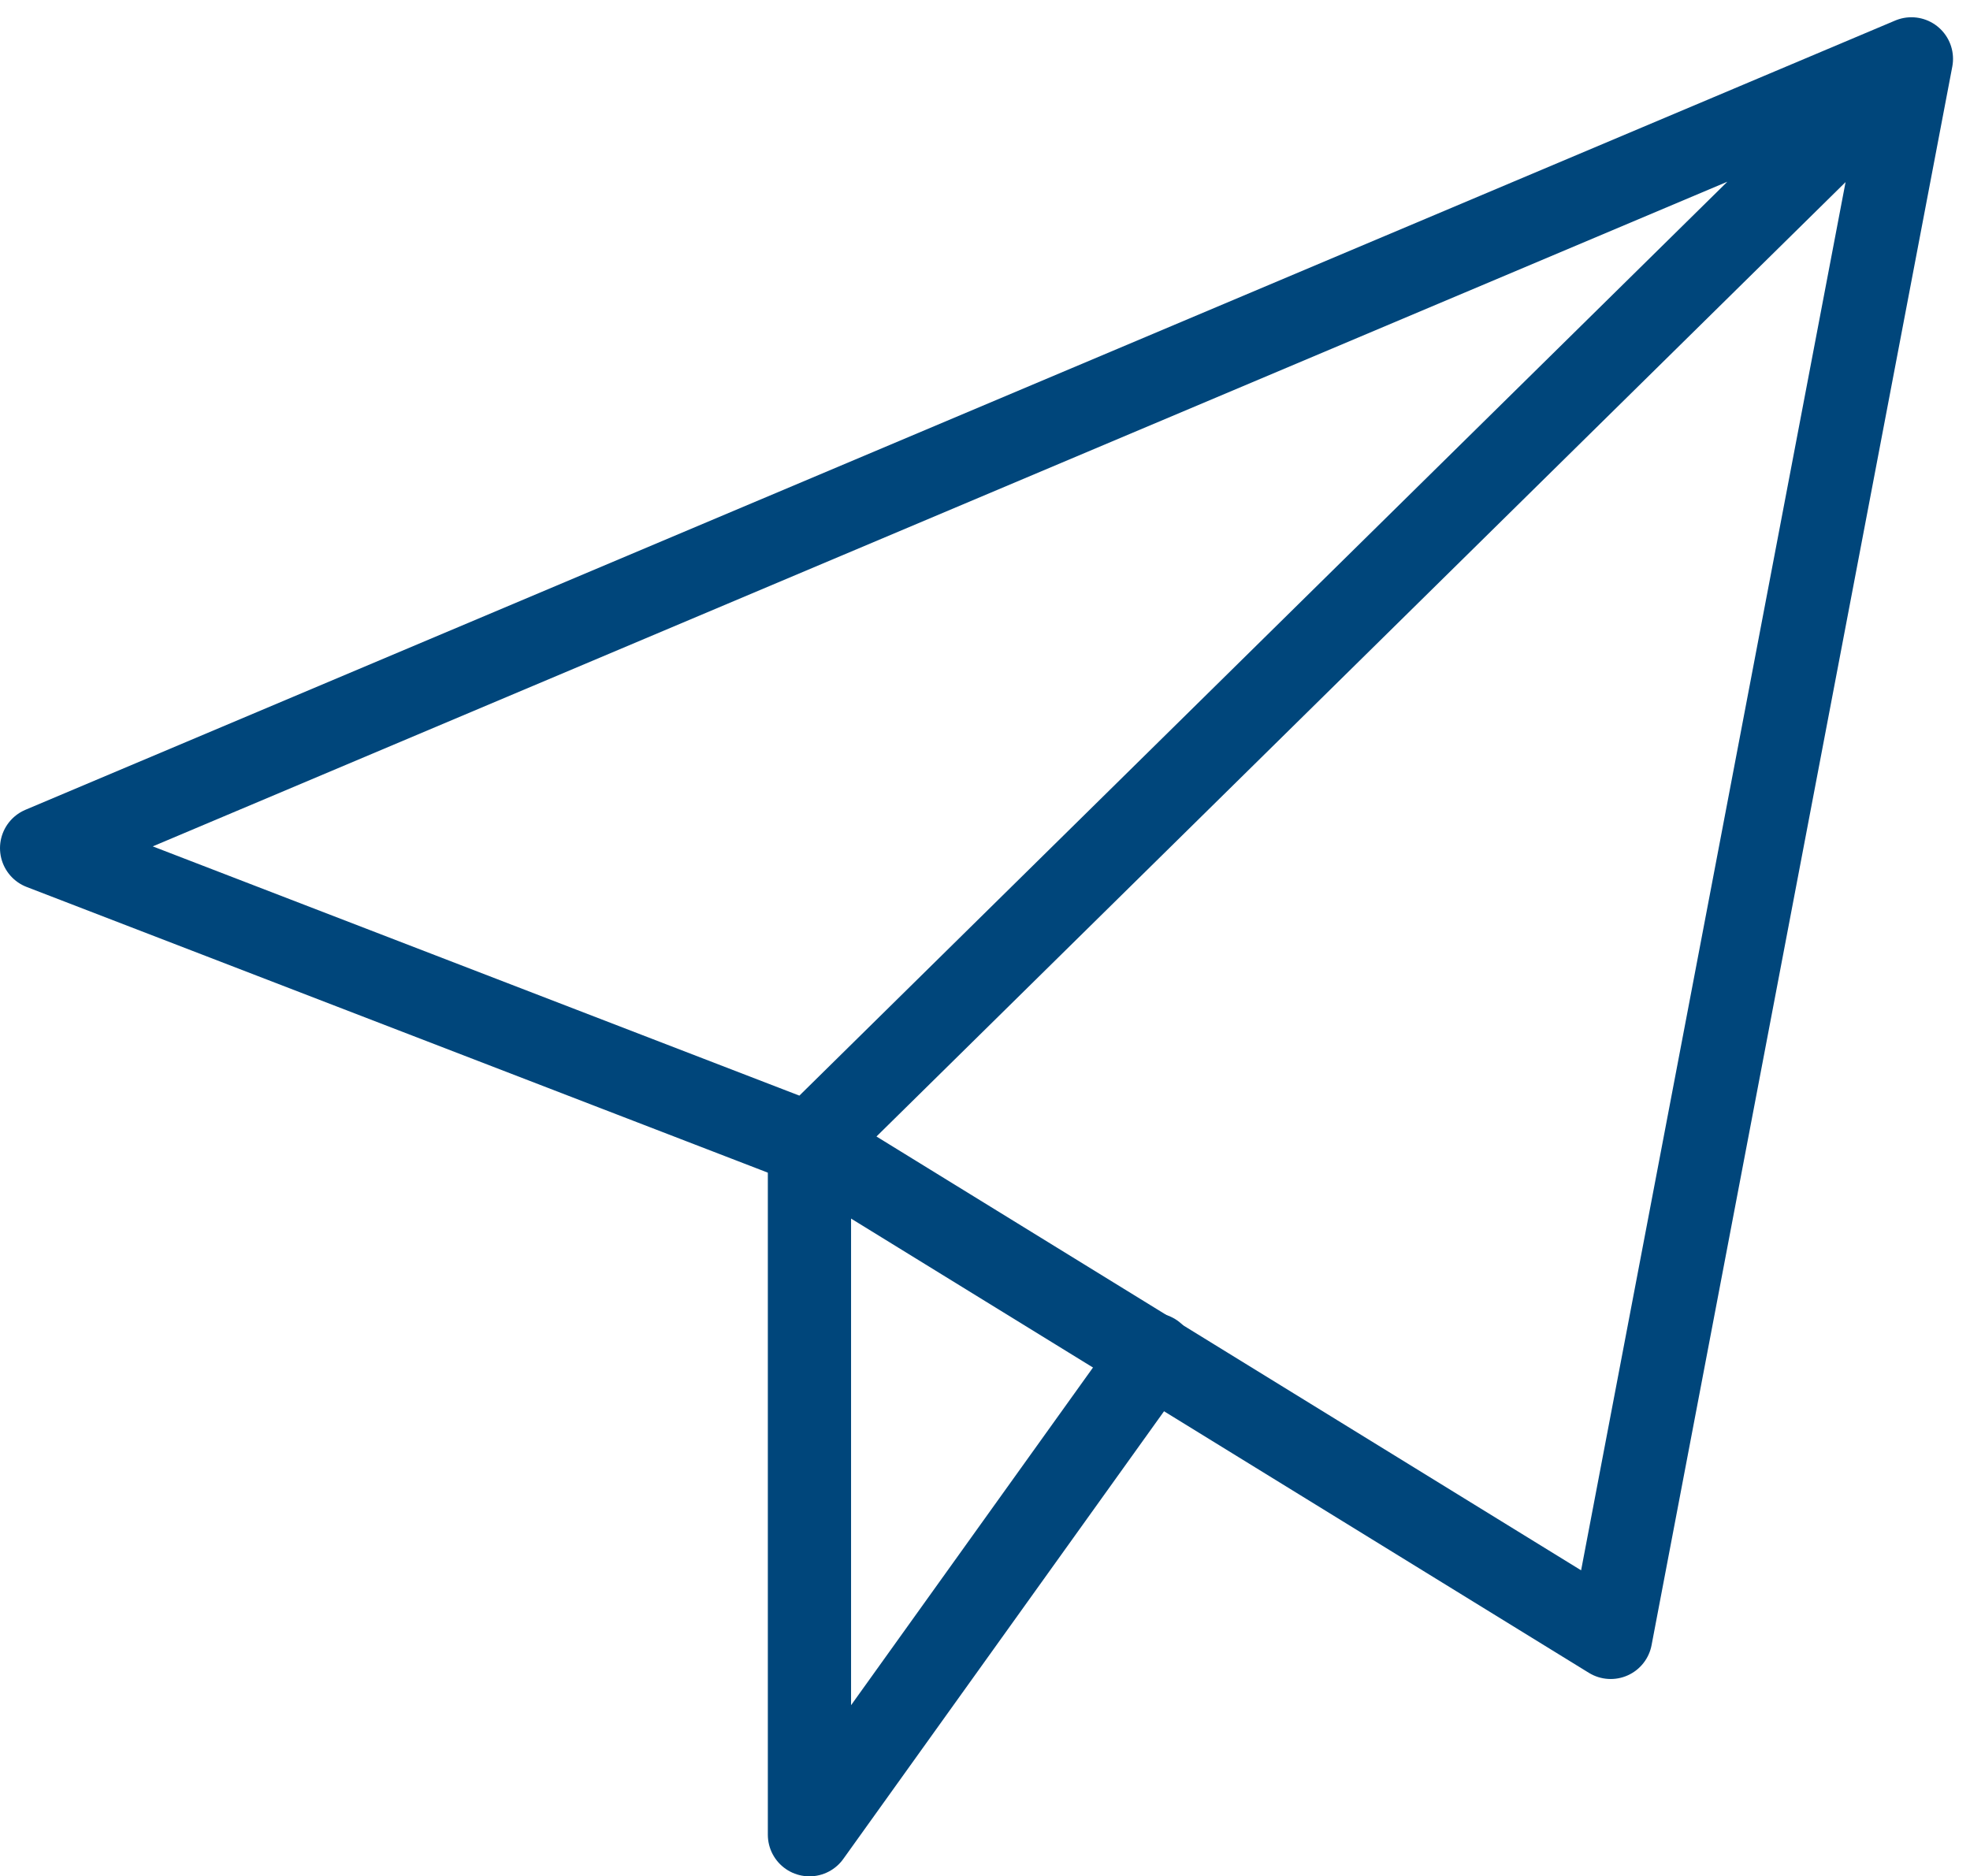
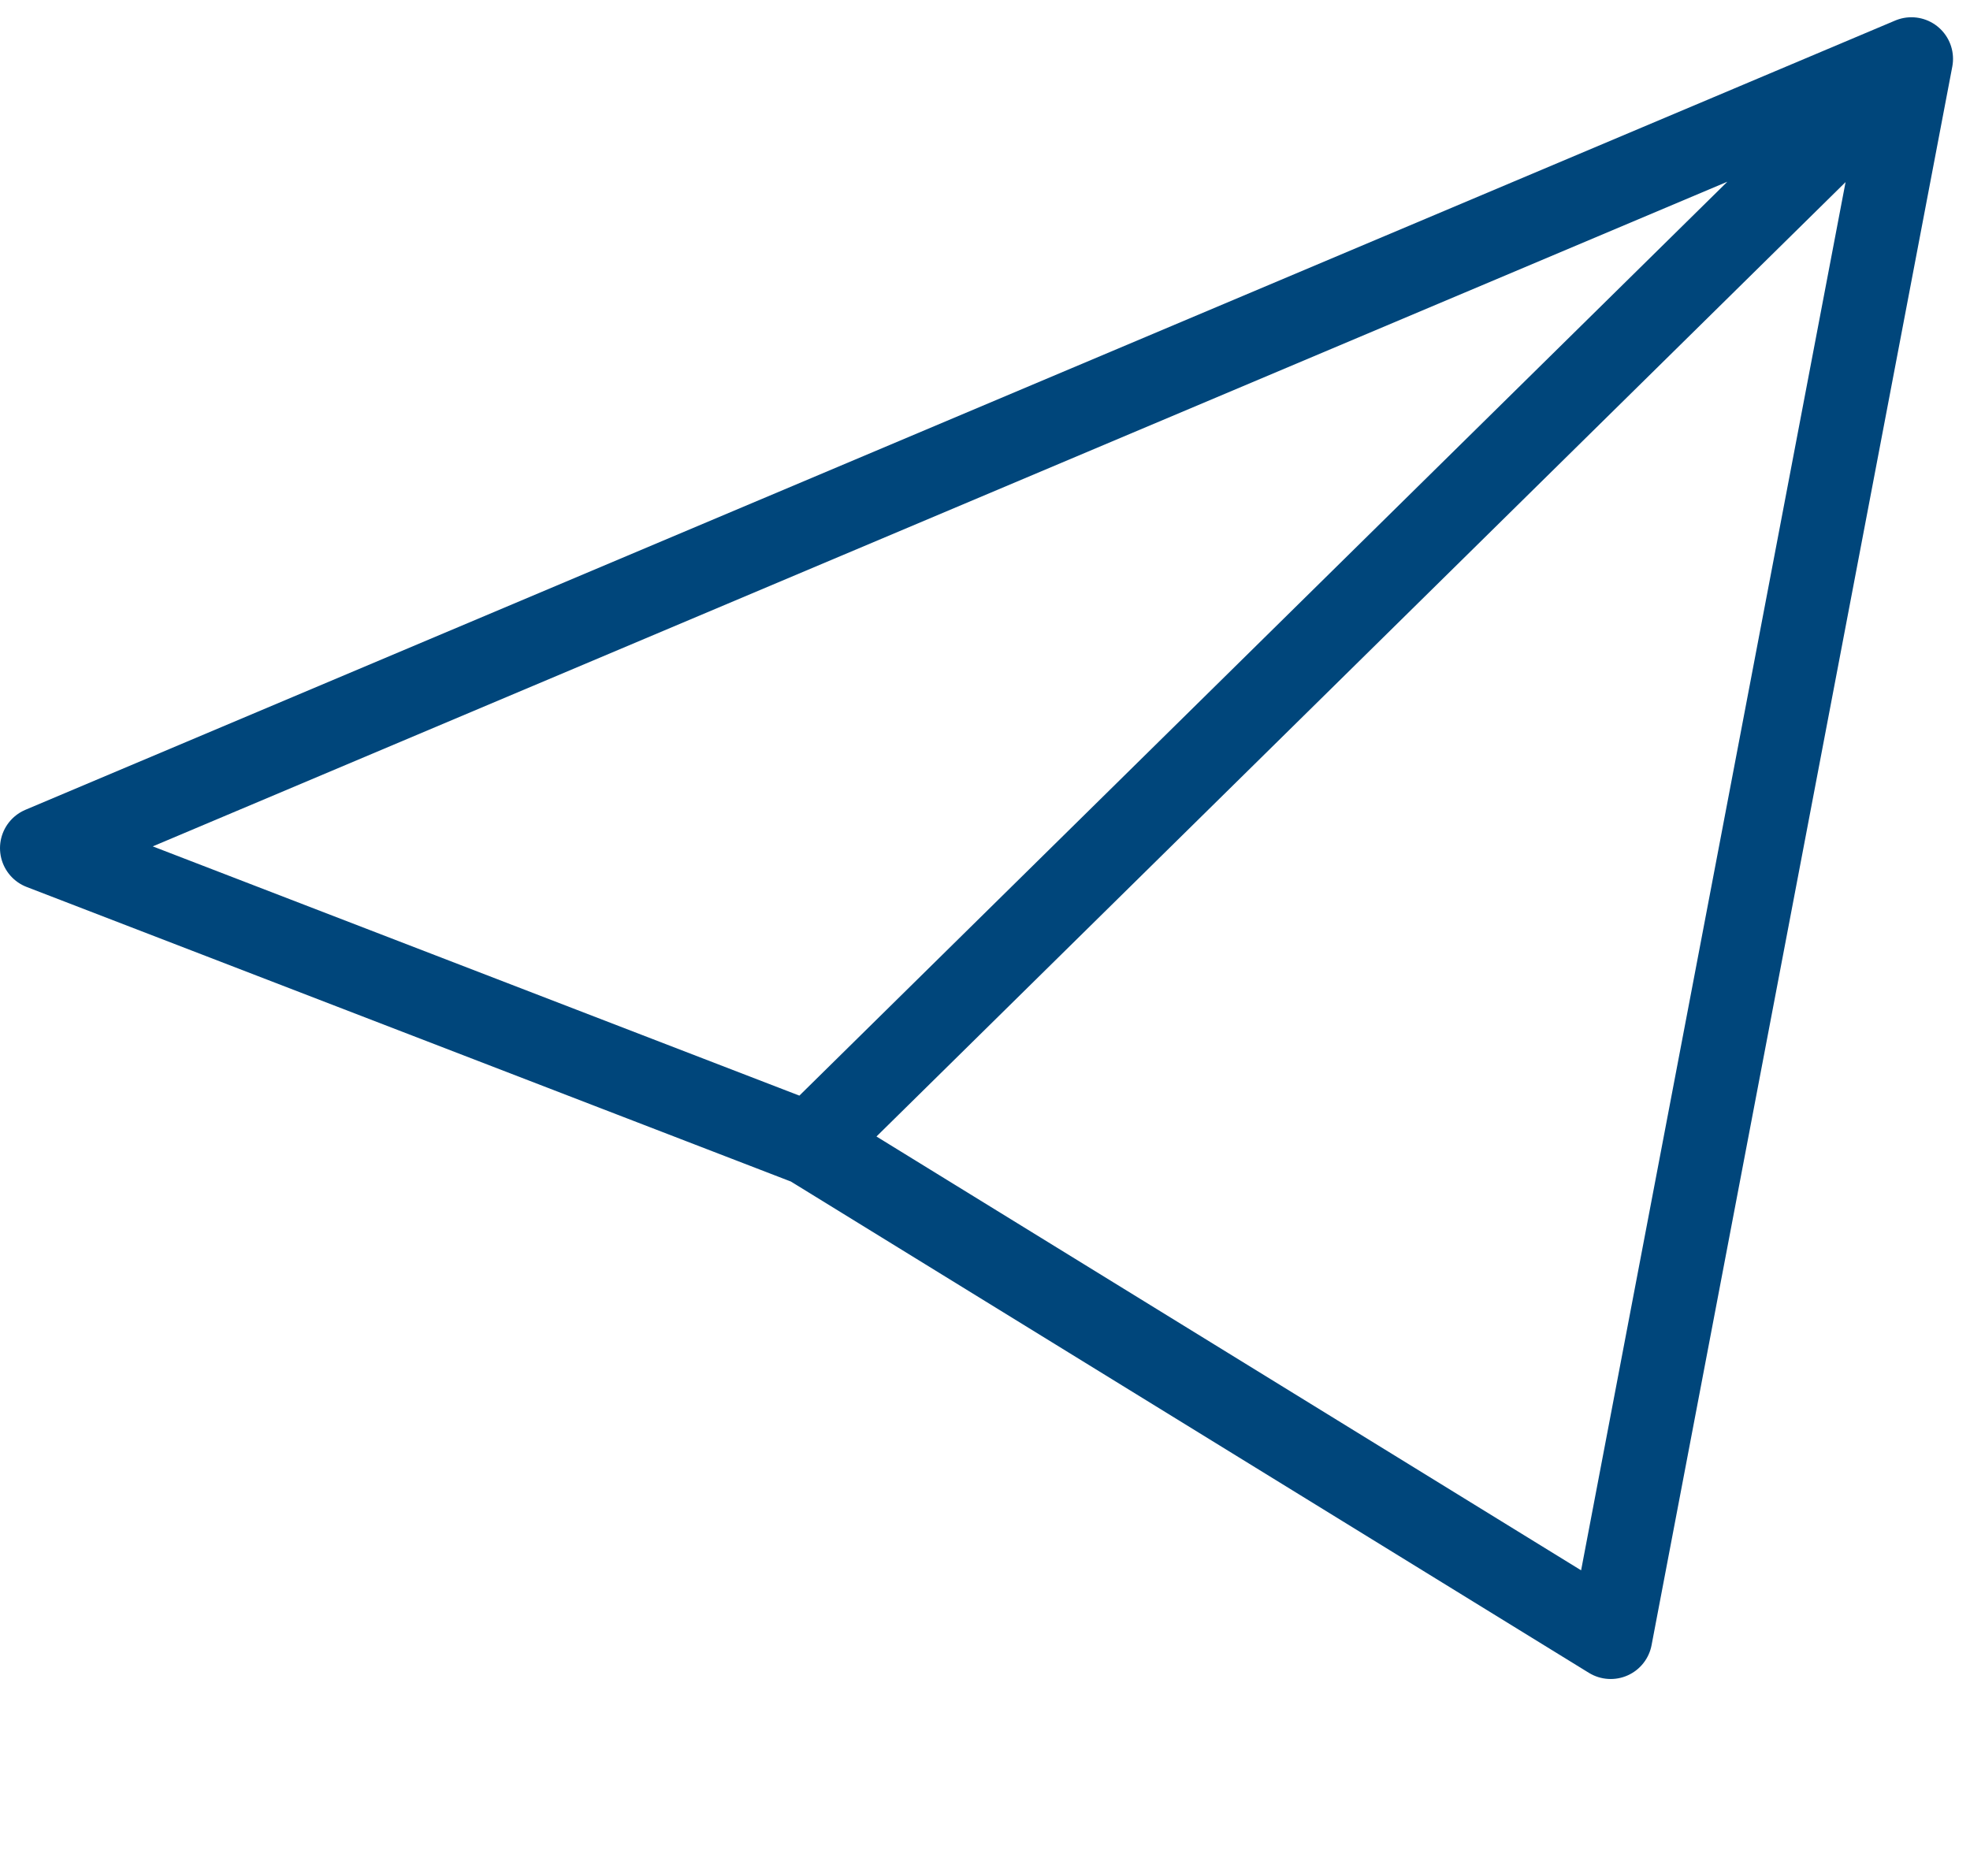
<svg xmlns="http://www.w3.org/2000/svg" width="35.506" height="33.821" viewBox="0 0 35.506 33.821">
  <g id="drawer-ic002" transform="translate(0.75 1.061)">
-     <path id="layer2" d="M26,38V50.449l6.2-8.655" transform="translate(-12.161 -18.438)" fill="none" stroke="#00467b" stroke-linecap="round" stroke-linejoin="round" stroke-miterlimit="10" stroke-width="1.5" />
    <path id="layer1" d="M3,19.227,36.7,5,31.28,33.454,16.839,24.562ZM36.7,5,16.839,24.562" transform="translate(-3 -5)" fill="none" stroke="#00467b" stroke-linecap="round" stroke-linejoin="round" stroke-miterlimit="10" stroke-width="1.5" />
  </g>
</svg>